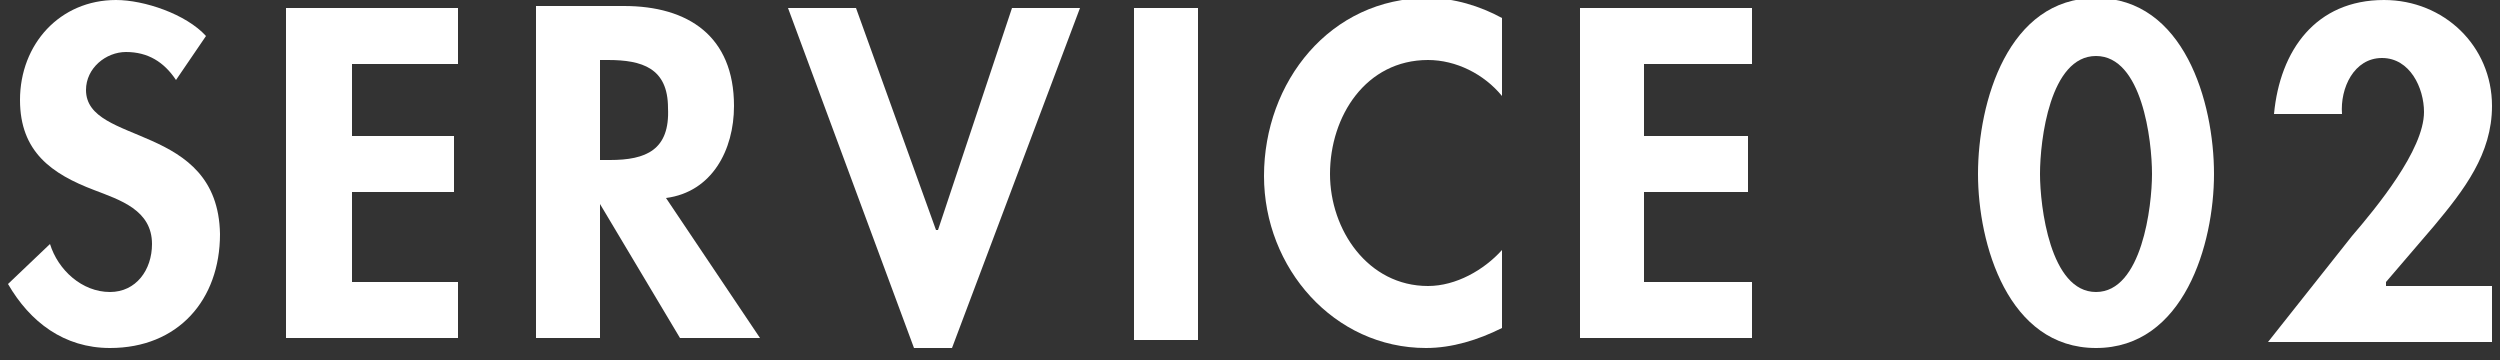
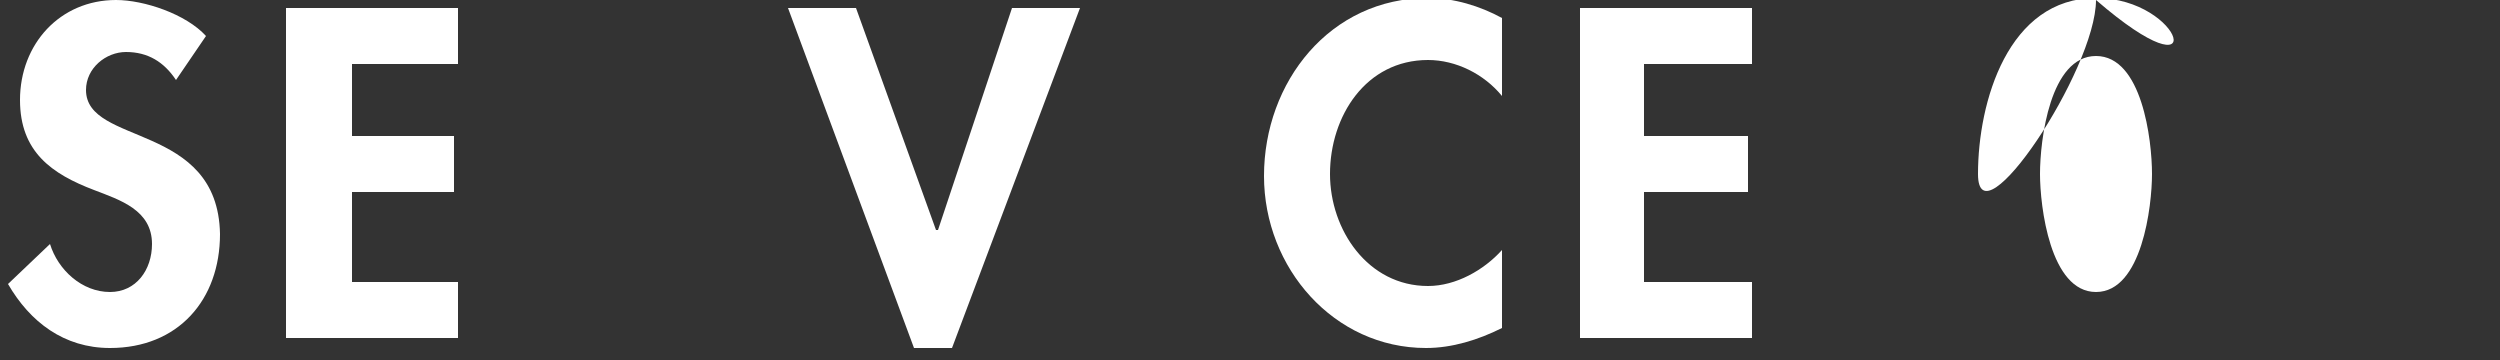
<svg xmlns="http://www.w3.org/2000/svg" version="1.1" id="titletxt" x="0px" y="0px" width="125px" height="18px" viewBox="0 0 125 18" style="enable-background:new 0 0 125 18;" xml:space="preserve">
  <rect x="0" y="0" width="125" height="18" fill="#333333" stroke="none" />
  <style type="text/css">
	.st0{fill:#FFFFFF;}
</style>
  <g>
    <path class="st0" d="M4.3,4.5c0-1.1,1-1.9,2-1.9c1.1,0,1.9,0.5,2.5,1.4l1.5-2.2C9.3,0.7,7.2,0,5.8,0C3,0,1,2.2,1,5   c0,2.6,1.6,3.7,3.7,4.5c1.3,0.5,2.9,1,2.9,2.7c0,1.3-0.8,2.4-2.1,2.4c-1.4,0-2.6-1.1-3-2.4l-2.1,2c1.1,1.9,2.8,3.2,5.1,3.2   c3.4,0,5.5-2.4,5.5-5.7C10.9,6.1,4.3,7.3,4.3,4.5z" />
    <polygon class="st0" points="14.3,16.9 22.9,16.9 22.9,14.1 17.6,14.1 17.6,9.6 22.7,9.6 22.7,6.8 17.6,6.8 17.6,3.2 22.9,3.2    22.9,0.4 14.3,0.4  " />
-     <path class="st0" d="M36.7,5.3c0-3.5-2.3-5-5.5-5h-4.4v16.6H30v-6.7l0,0l4,6.7h4l-4.7-7C35.6,9.6,36.7,7.5,36.7,5.3z M30.5,8H30V3   h0.4c1.7,0,3,0.4,3,2.4C33.5,7.5,32.3,8,30.5,8z" />
    <polygon class="st0" points="46.9,11.5 46.8,11.5 42.8,0.4 39.4,0.4 45.7,17.4 47.6,17.4 54,0.4 50.6,0.4  " />
-     <rect x="56.7" y="0.4" class="st0" width="3.2" height="16.6" />
    <path class="st0" d="M63.2,8.8c0,4.6,3.5,8.6,8.1,8.6c1.3,0,2.6-0.4,3.8-1v-3.9c-0.9,1-2.3,1.8-3.7,1.8c-3,0-4.9-2.8-4.9-5.6   c0-2.9,1.8-5.7,4.9-5.7c1.4,0,2.8,0.7,3.7,1.8V0.9c-1.1-0.6-2.4-1-3.7-1C66.5-0.1,63.2,4.1,63.2,8.8z" />
    <polygon class="st0" points="79,16.9 87.6,16.9 87.6,14.1 82.2,14.1 82.2,9.6 87.4,9.6 87.4,6.8 82.2,6.8 82.2,3.2 87.6,3.2    87.6,0.4 79,0.4  " />
-     <path class="st0" d="M104.8-0.1c-4.4,0-5.9,5.2-5.9,8.8c0,3.5,1.5,8.7,5.9,8.7s5.9-5.2,5.9-8.7C110.7,5.1,109.2-0.1,104.8-0.1z    M104.8,14.6c-2.3,0-2.8-4.3-2.8-5.9c0-1.7,0.5-5.9,2.8-5.9s2.8,4.2,2.8,5.9C107.6,10.3,107.1,14.6,104.8,14.6z" />
-     <path class="st0" d="M119.3,14.1l2.4-2.8c1.5-1.8,2.9-3.6,2.9-6c0-3-2.4-5.3-5.4-5.3c-3.4,0-5.2,2.5-5.5,5.7h3.4   c-0.1-1.3,0.6-2.8,2-2.8s2.1,1.5,2.1,2.7c0,1.9-2.4,4.8-3.6,6.2l-4.2,5.3h11.2v-2.8h-5.3V14.1z" />
+     <path class="st0" d="M104.8-0.1c-4.4,0-5.9,5.2-5.9,8.8s5.9-5.2,5.9-8.7C110.7,5.1,109.2-0.1,104.8-0.1z    M104.8,14.6c-2.3,0-2.8-4.3-2.8-5.9c0-1.7,0.5-5.9,2.8-5.9s2.8,4.2,2.8,5.9C107.6,10.3,107.1,14.6,104.8,14.6z" />
  </g>
</svg>